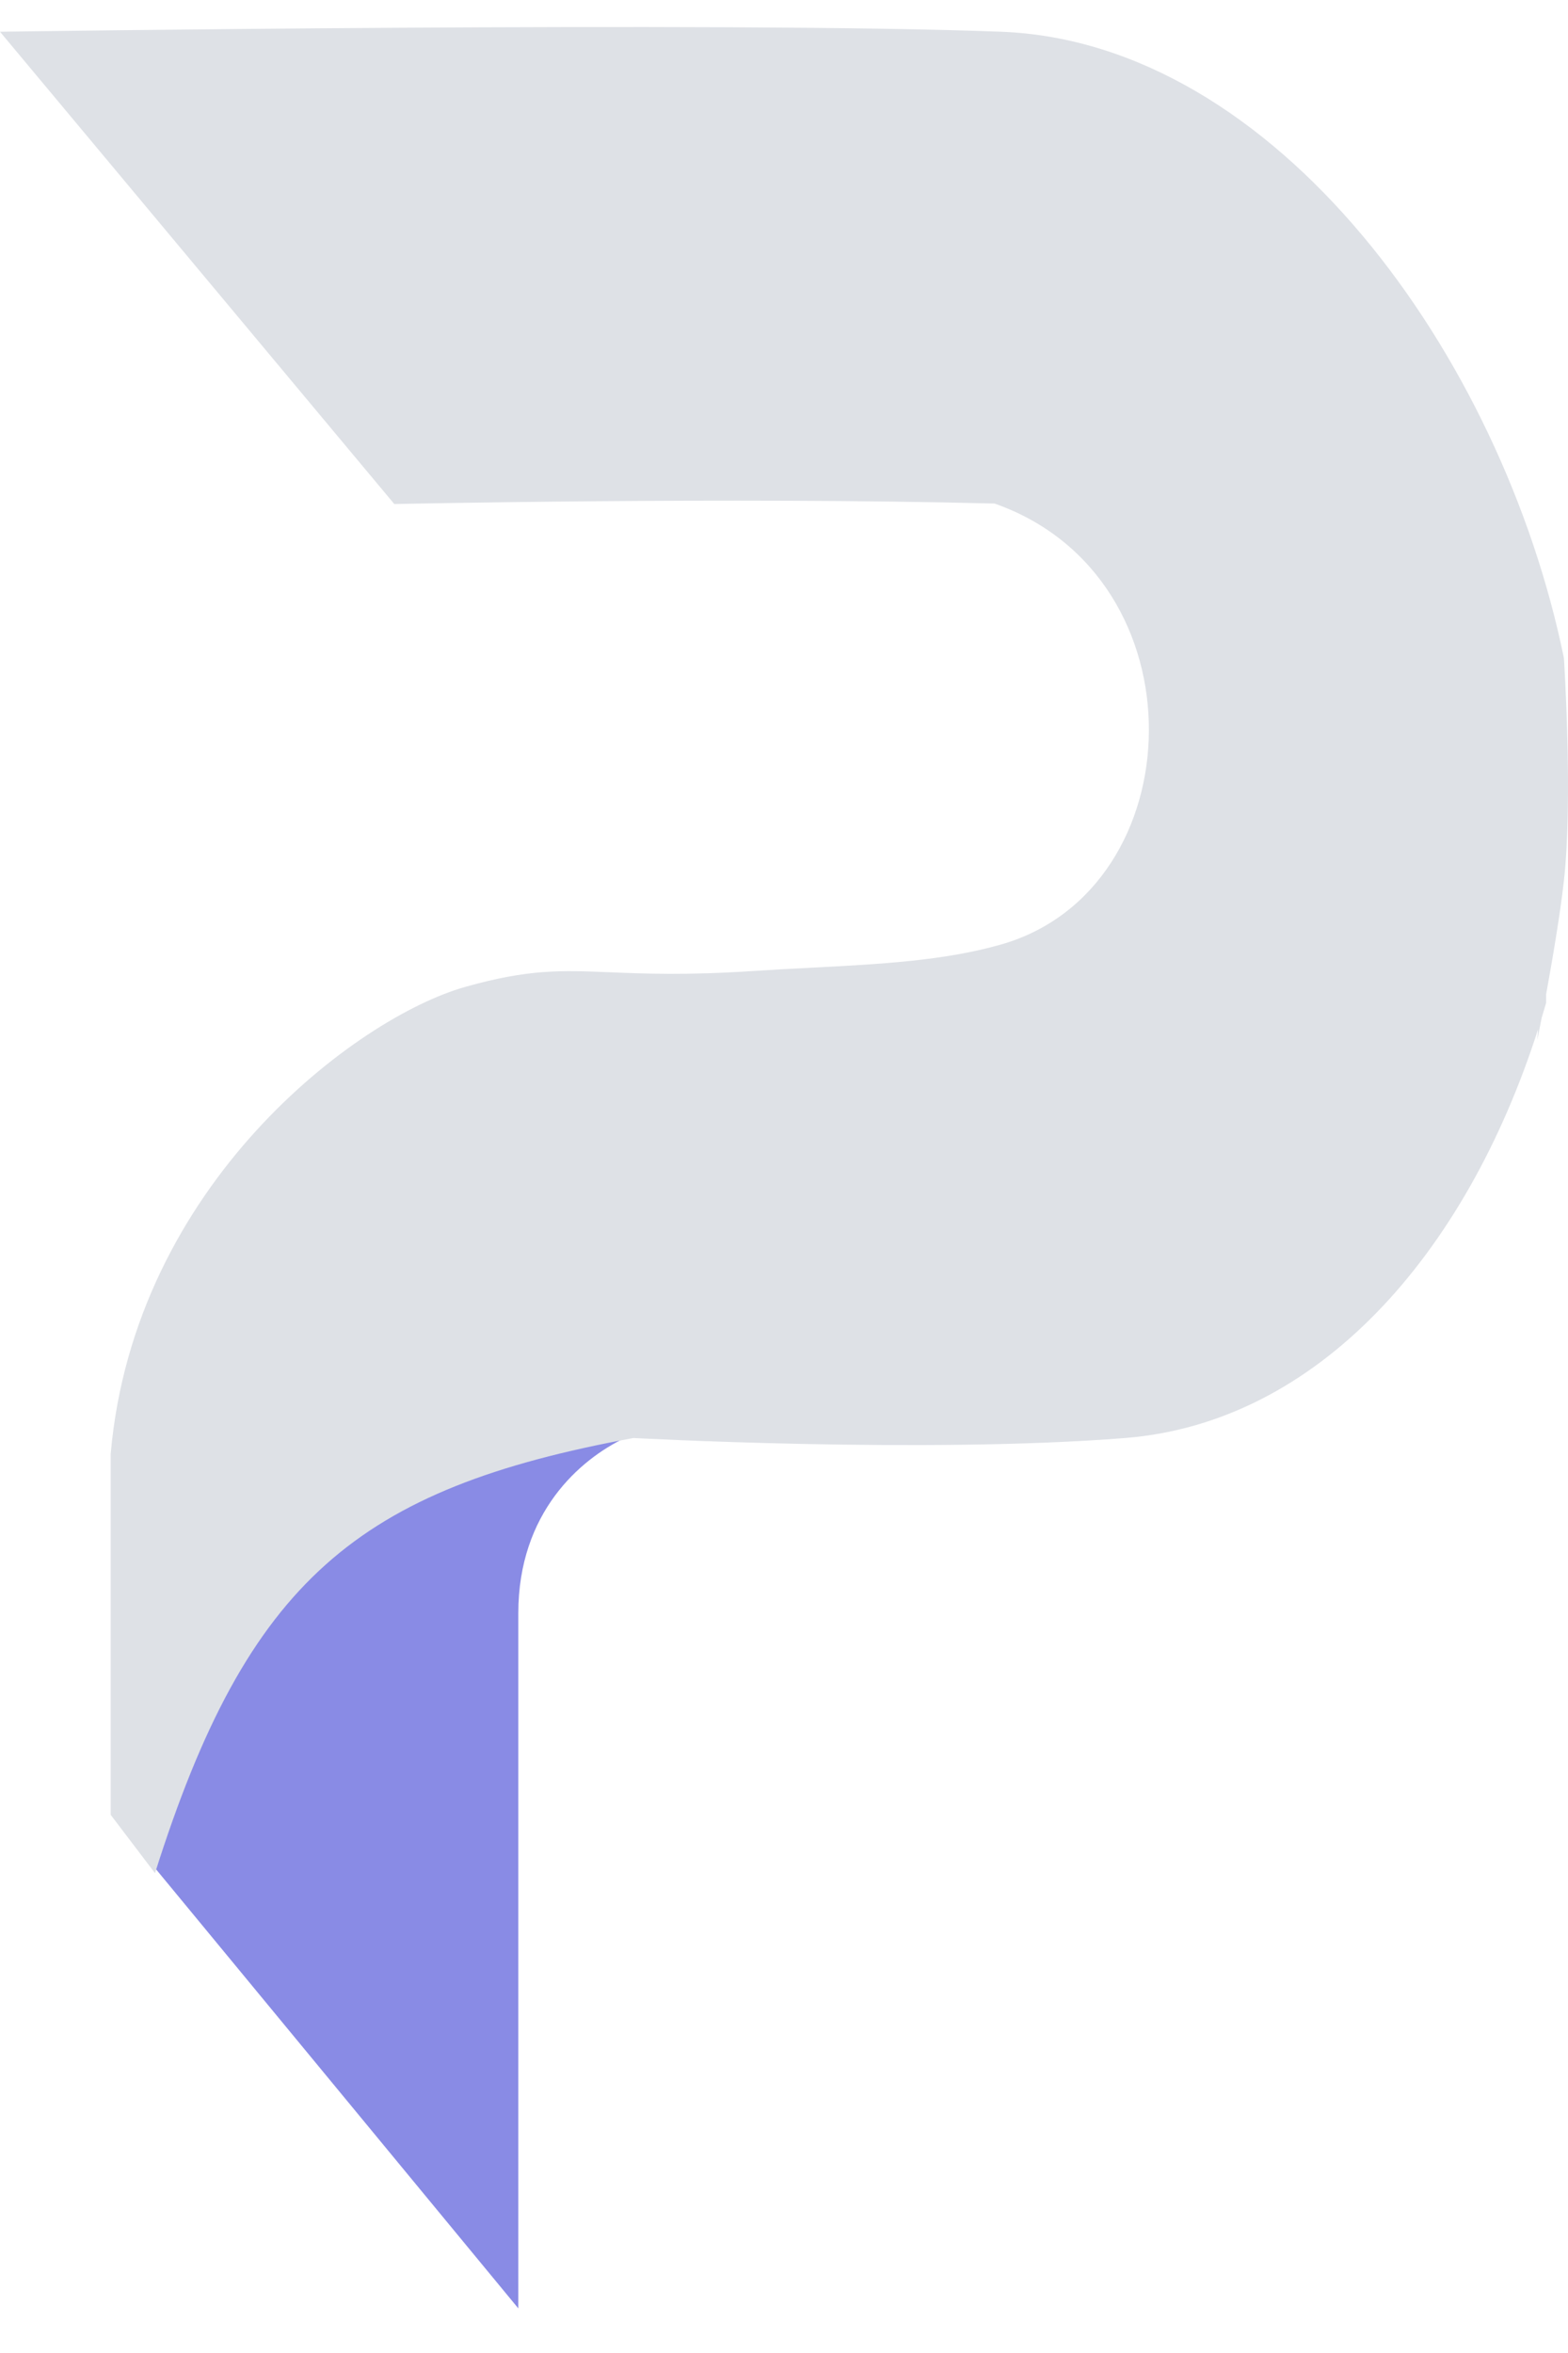
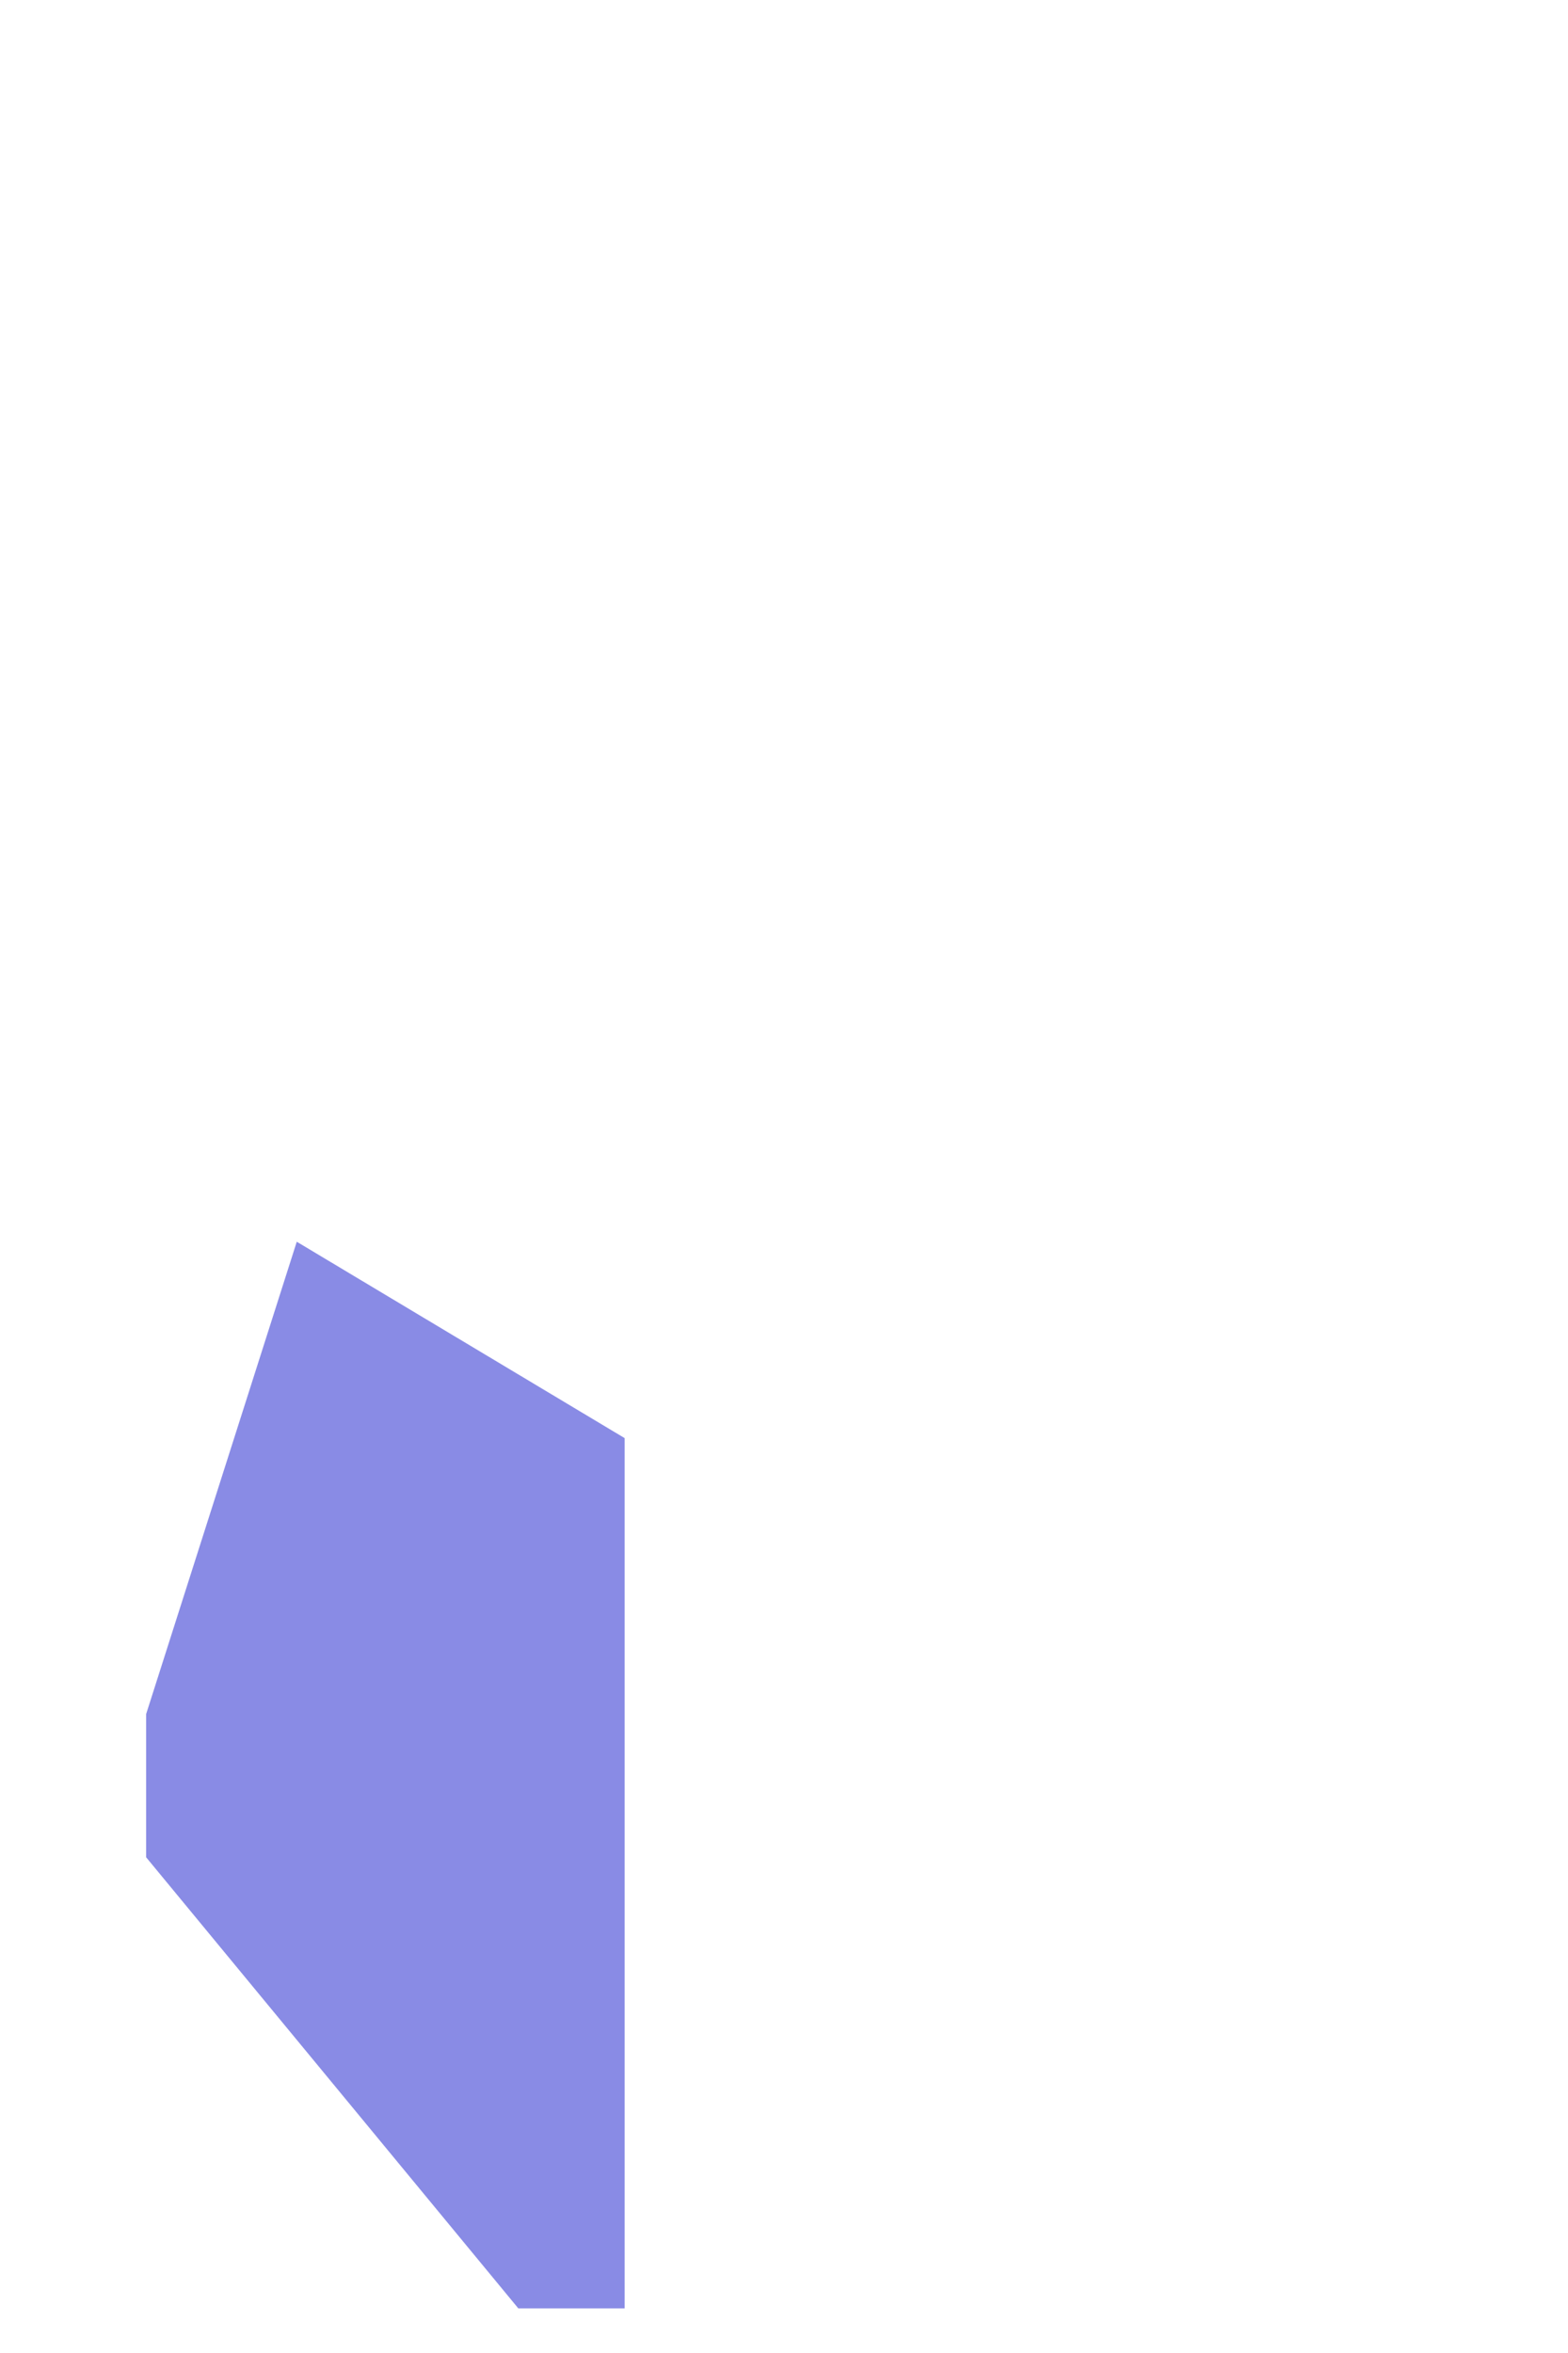
<svg xmlns="http://www.w3.org/2000/svg" width="34" height="51" viewBox="0 0 34 51" fill="none">
-   <path d="M11.239 50.033L3.169 40.256V37.151L6.435 26.914L13.544 31.17C12.584 31.63 11.239 32.78 11.239 34.965V50.033Z" fill="#898BE5" />
-   <path fill-rule="evenodd" clip-rule="evenodd" d="M0 0.688L8.55 10.925C8.55 10.925 15.835 10.767 21.565 10.914C26.116 12.511 25.892 19.274 21.709 20.471C20.468 20.826 19.072 20.898 17.588 20.975C17.175 20.996 16.755 21.018 16.33 21.046C14.892 21.142 13.977 21.104 13.235 21.074C12.176 21.03 11.466 21.001 10.086 21.391C7.736 22.056 2.912 25.664 2.4 31.513V39.335L3.361 40.6C5.372 34.237 7.767 32.267 13.736 31.168C13.736 31.168 20.076 31.513 24.399 31.168C28.561 30.836 31.779 27.216 33.35 22.312C33.346 22.388 33.34 22.465 33.335 22.542C33.335 22.542 33.372 22.357 33.429 22.061C33.462 21.954 33.494 21.845 33.526 21.736V21.547C33.658 20.825 33.826 19.846 33.911 19.091C34.111 17.308 33.911 14.261 33.911 14.261C32.566 7.704 27.667 0.918 21.711 0.688C15.755 0.458 0 0.688 0 0.688Z" fill="#DEE1E6" />
+   <path d="M11.239 50.033L3.169 40.256V37.151L6.435 26.914L13.544 31.17V50.033Z" fill="#898BE5" />
</svg>